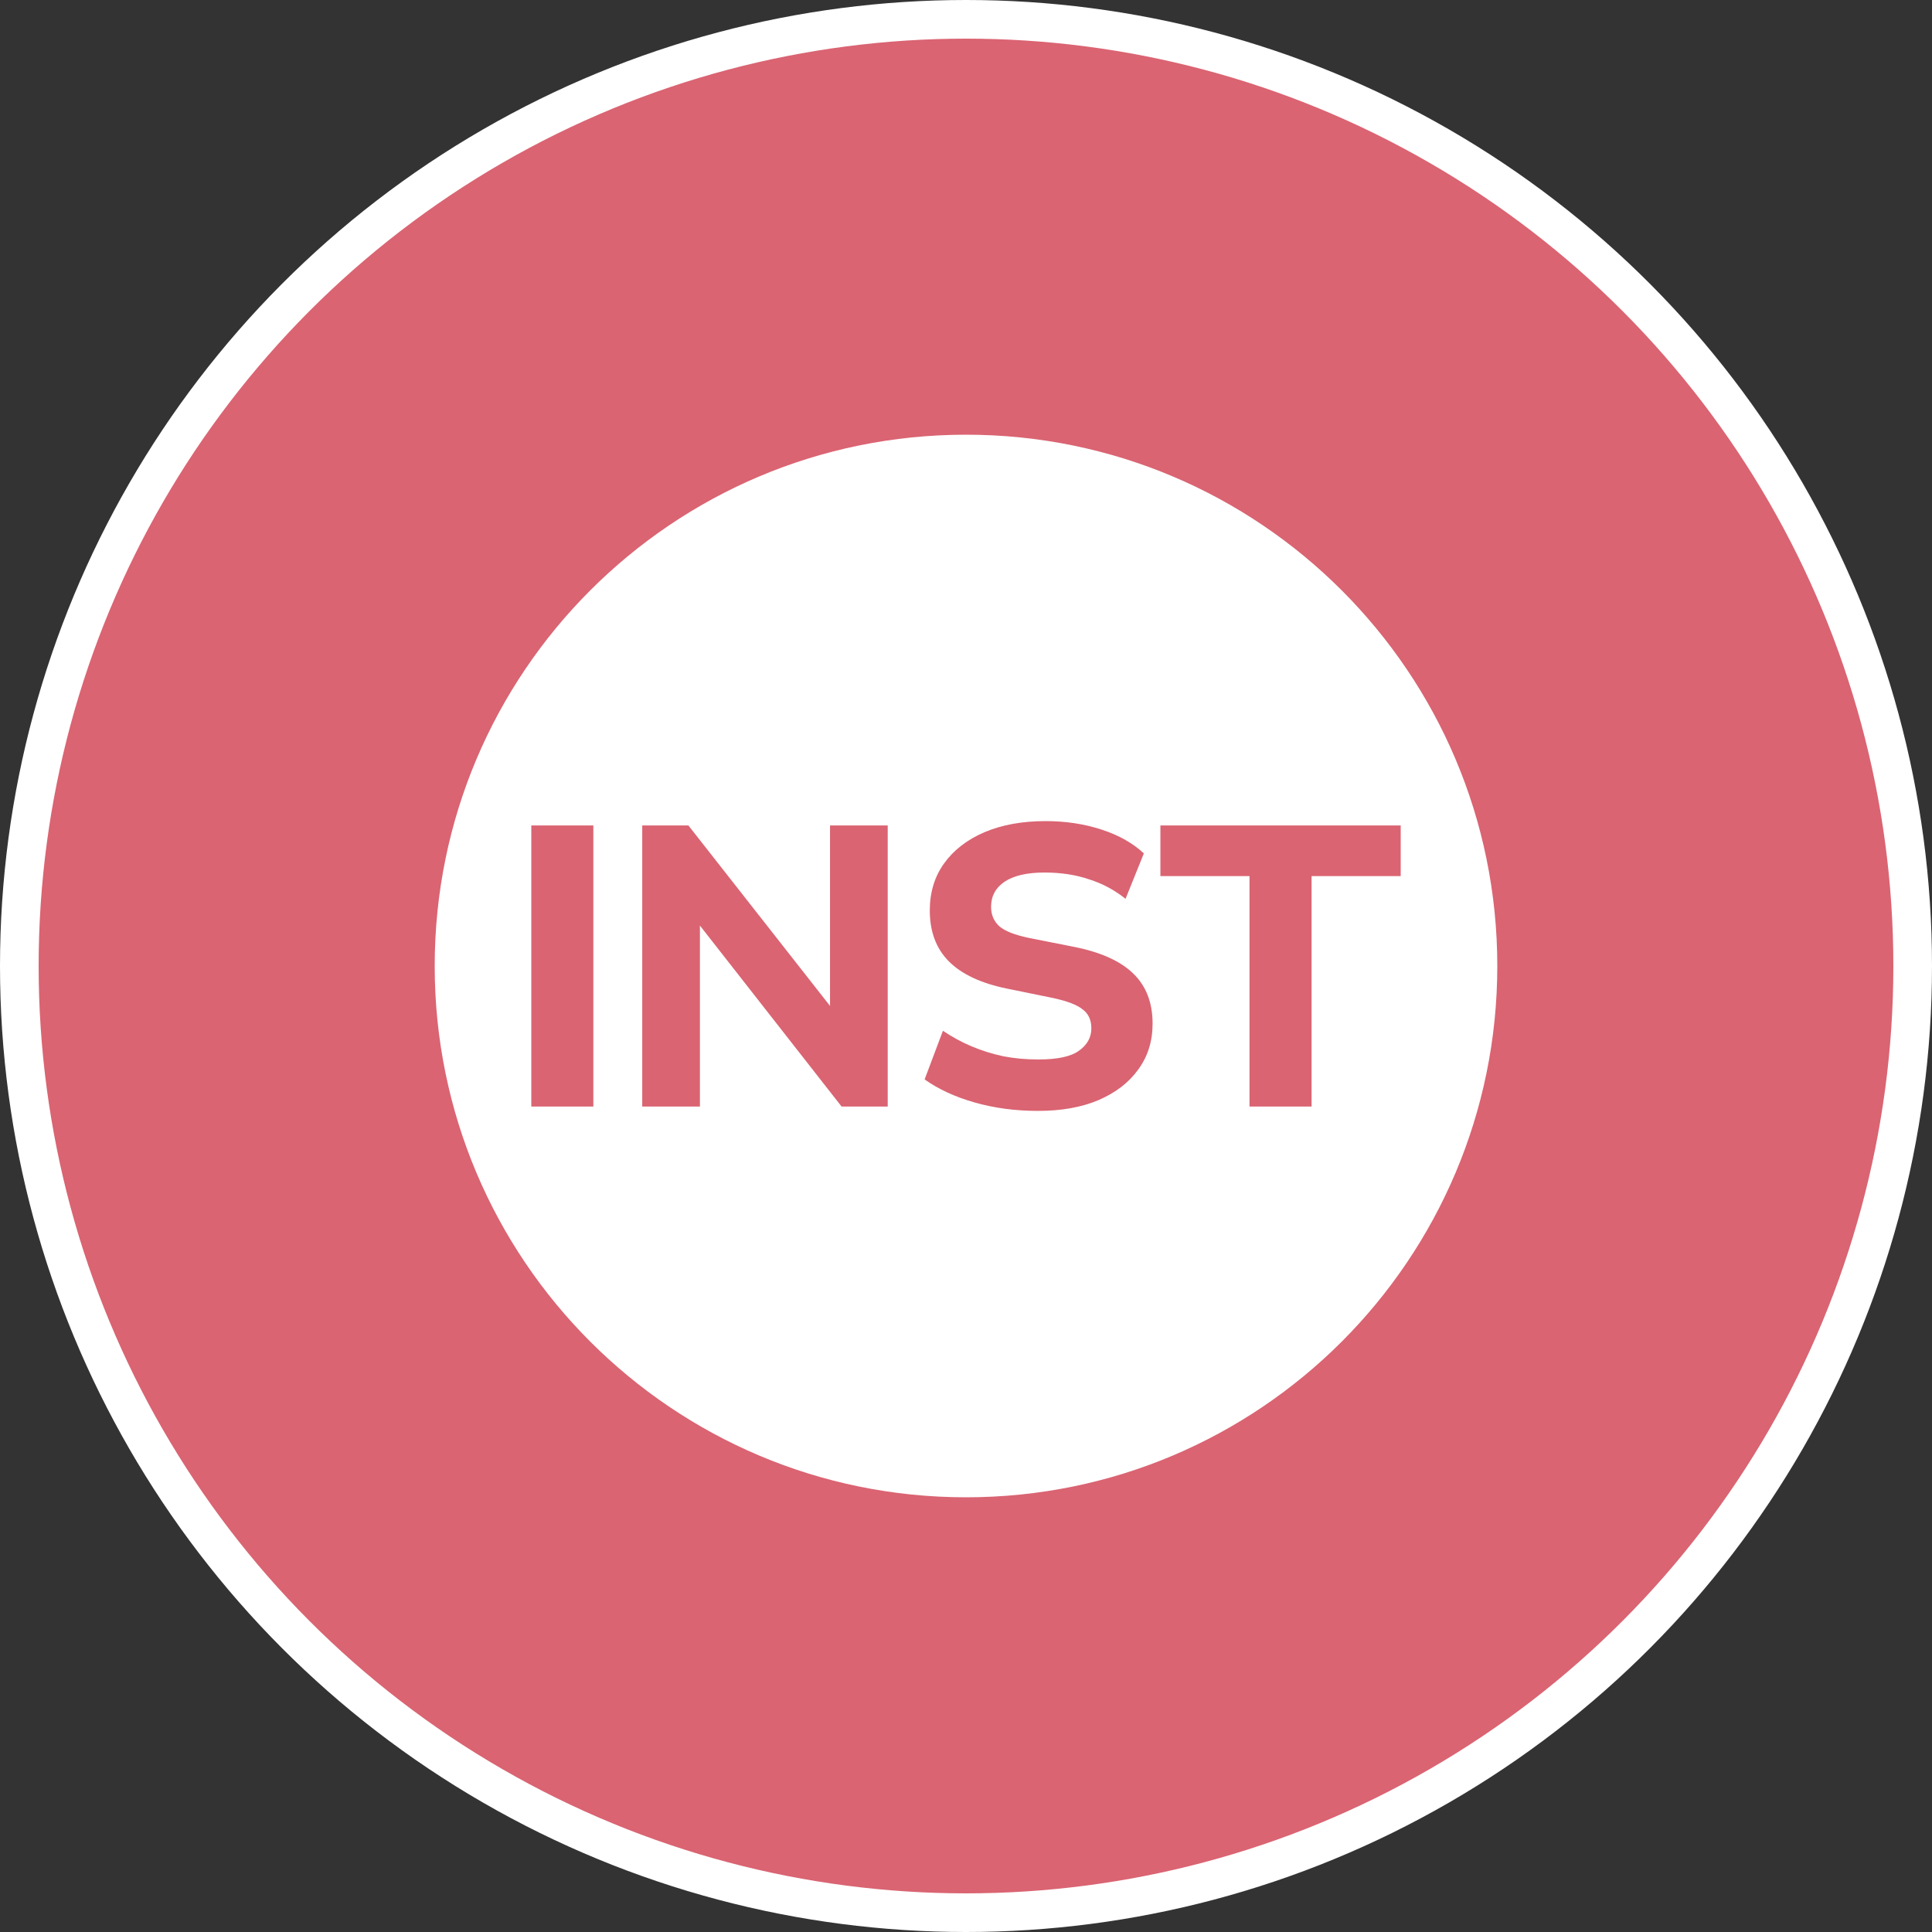
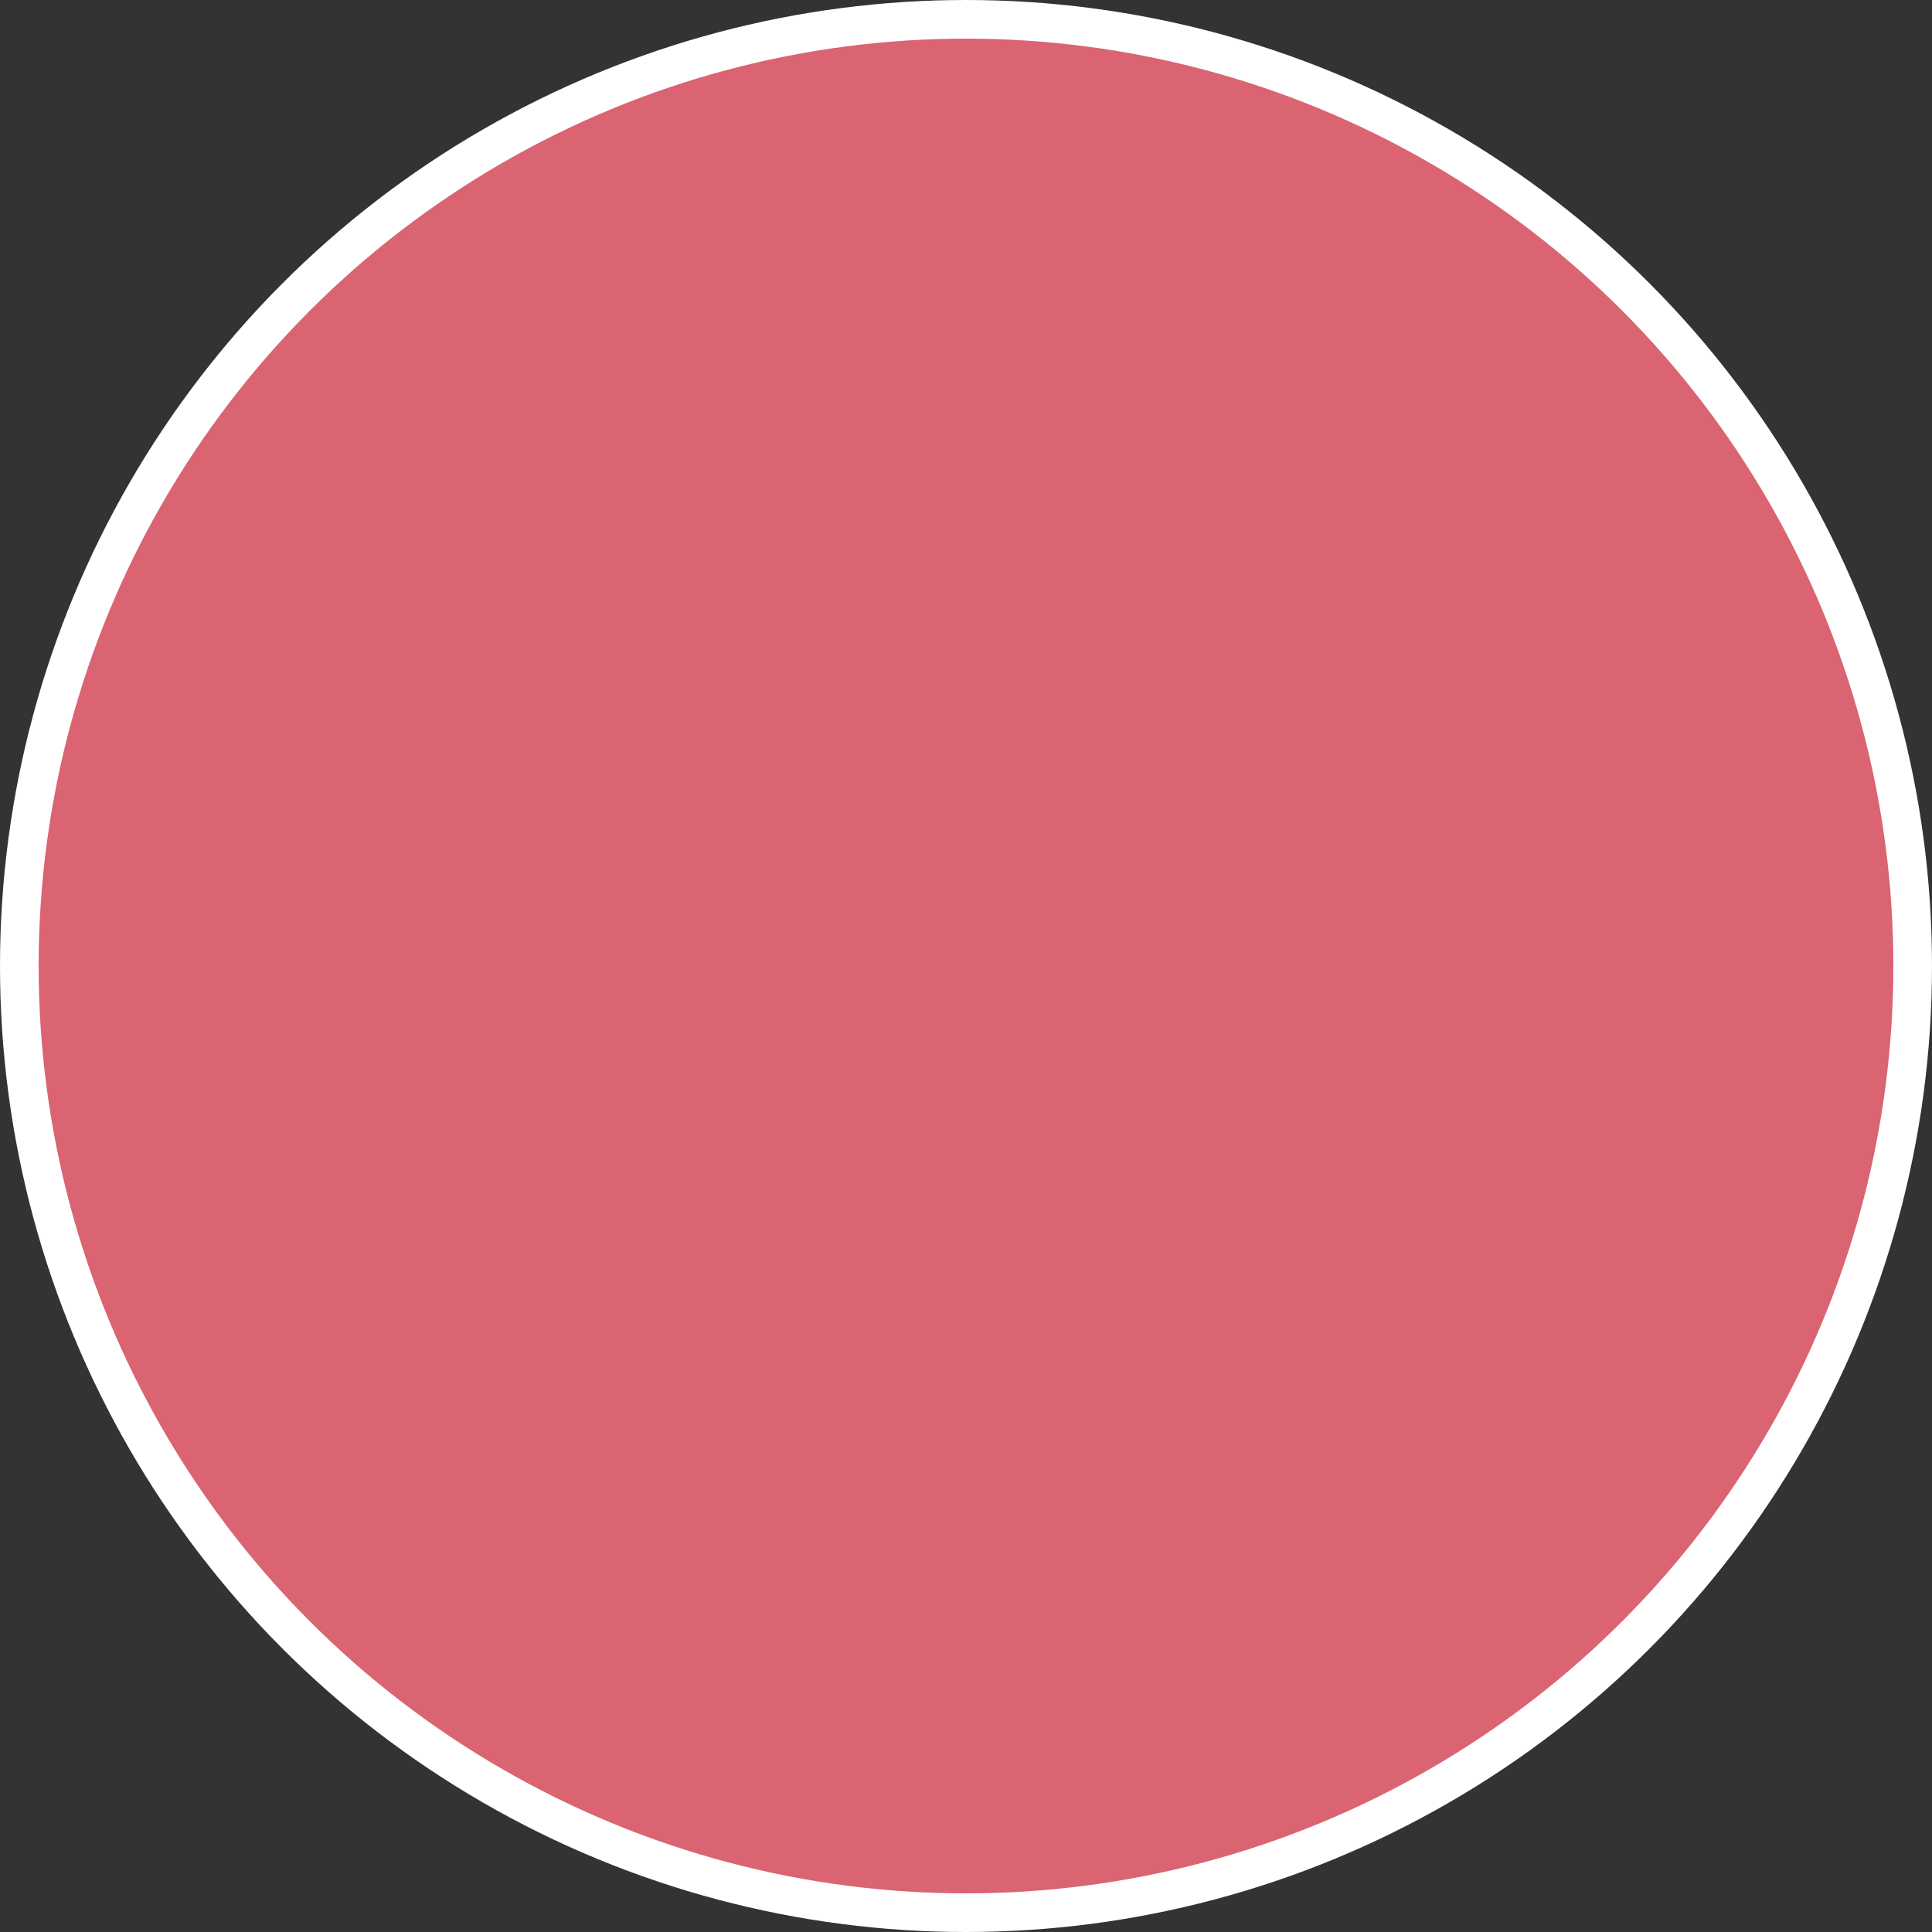
<svg xmlns="http://www.w3.org/2000/svg" width="50" height="50" viewBox="0 0 50 50" fill="none">
  <rect x="0" y="0" width="50" height="50" fill="#333333" stroke="none" />
  <circle cx="25" cy="25" r="24.5" fill="#DA6472" stroke="white" />
-   <path fill-rule="evenodd" clip-rule="evenodd" d="M25 38.75C32.594 38.75 38.75 32.594 38.75 25C38.75 17.406 32.594 11.25 25 11.25C17.406 11.25 11.25 17.406 11.25 25C11.25 32.594 17.406 38.75 25 38.75ZM26.864 28.75C26.28 28.75 25.735 28.678 25.227 28.533C24.719 28.389 24.286 28.189 23.929 27.935L24.403 26.676C24.636 26.835 24.884 26.969 25.144 27.079C25.405 27.189 25.68 27.275 25.968 27.337C26.256 27.392 26.558 27.419 26.874 27.419C27.369 27.419 27.719 27.343 27.924 27.192C28.137 27.041 28.244 26.848 28.244 26.614C28.244 26.401 28.172 26.24 28.027 26.13C27.89 26.013 27.636 25.913 27.265 25.831L26.05 25.583C25.385 25.445 24.887 25.212 24.557 24.881C24.228 24.551 24.063 24.111 24.063 23.561C24.063 23.093 24.187 22.687 24.434 22.343C24.681 22 25.028 21.731 25.474 21.539C25.927 21.346 26.456 21.25 27.06 21.25C27.574 21.25 28.055 21.322 28.501 21.467C28.947 21.611 29.315 21.817 29.603 22.086L29.129 23.262C28.848 23.035 28.532 22.866 28.182 22.756C27.839 22.639 27.454 22.581 27.029 22.581C26.582 22.581 26.239 22.66 25.999 22.818C25.766 22.976 25.649 23.193 25.649 23.468C25.649 23.674 25.721 23.843 25.865 23.974C26.009 24.097 26.263 24.197 26.627 24.273L27.822 24.51C28.501 24.648 29.006 24.878 29.335 25.201C29.665 25.524 29.829 25.954 29.829 26.491C29.829 26.945 29.706 27.34 29.459 27.677C29.218 28.014 28.875 28.279 28.429 28.471C27.99 28.657 27.468 28.75 26.864 28.75ZM15.356 21.363H13.75V28.637H15.356V21.363ZM17.816 21.363H16.621V28.637H18.114V23.954L21.78 28.637H22.974V21.363H21.481V26.033L17.816 21.363ZM32.337 22.674V28.637H33.944V22.674H36.25V21.363H30.031V22.674H32.337Z" fill="white" />
</svg>